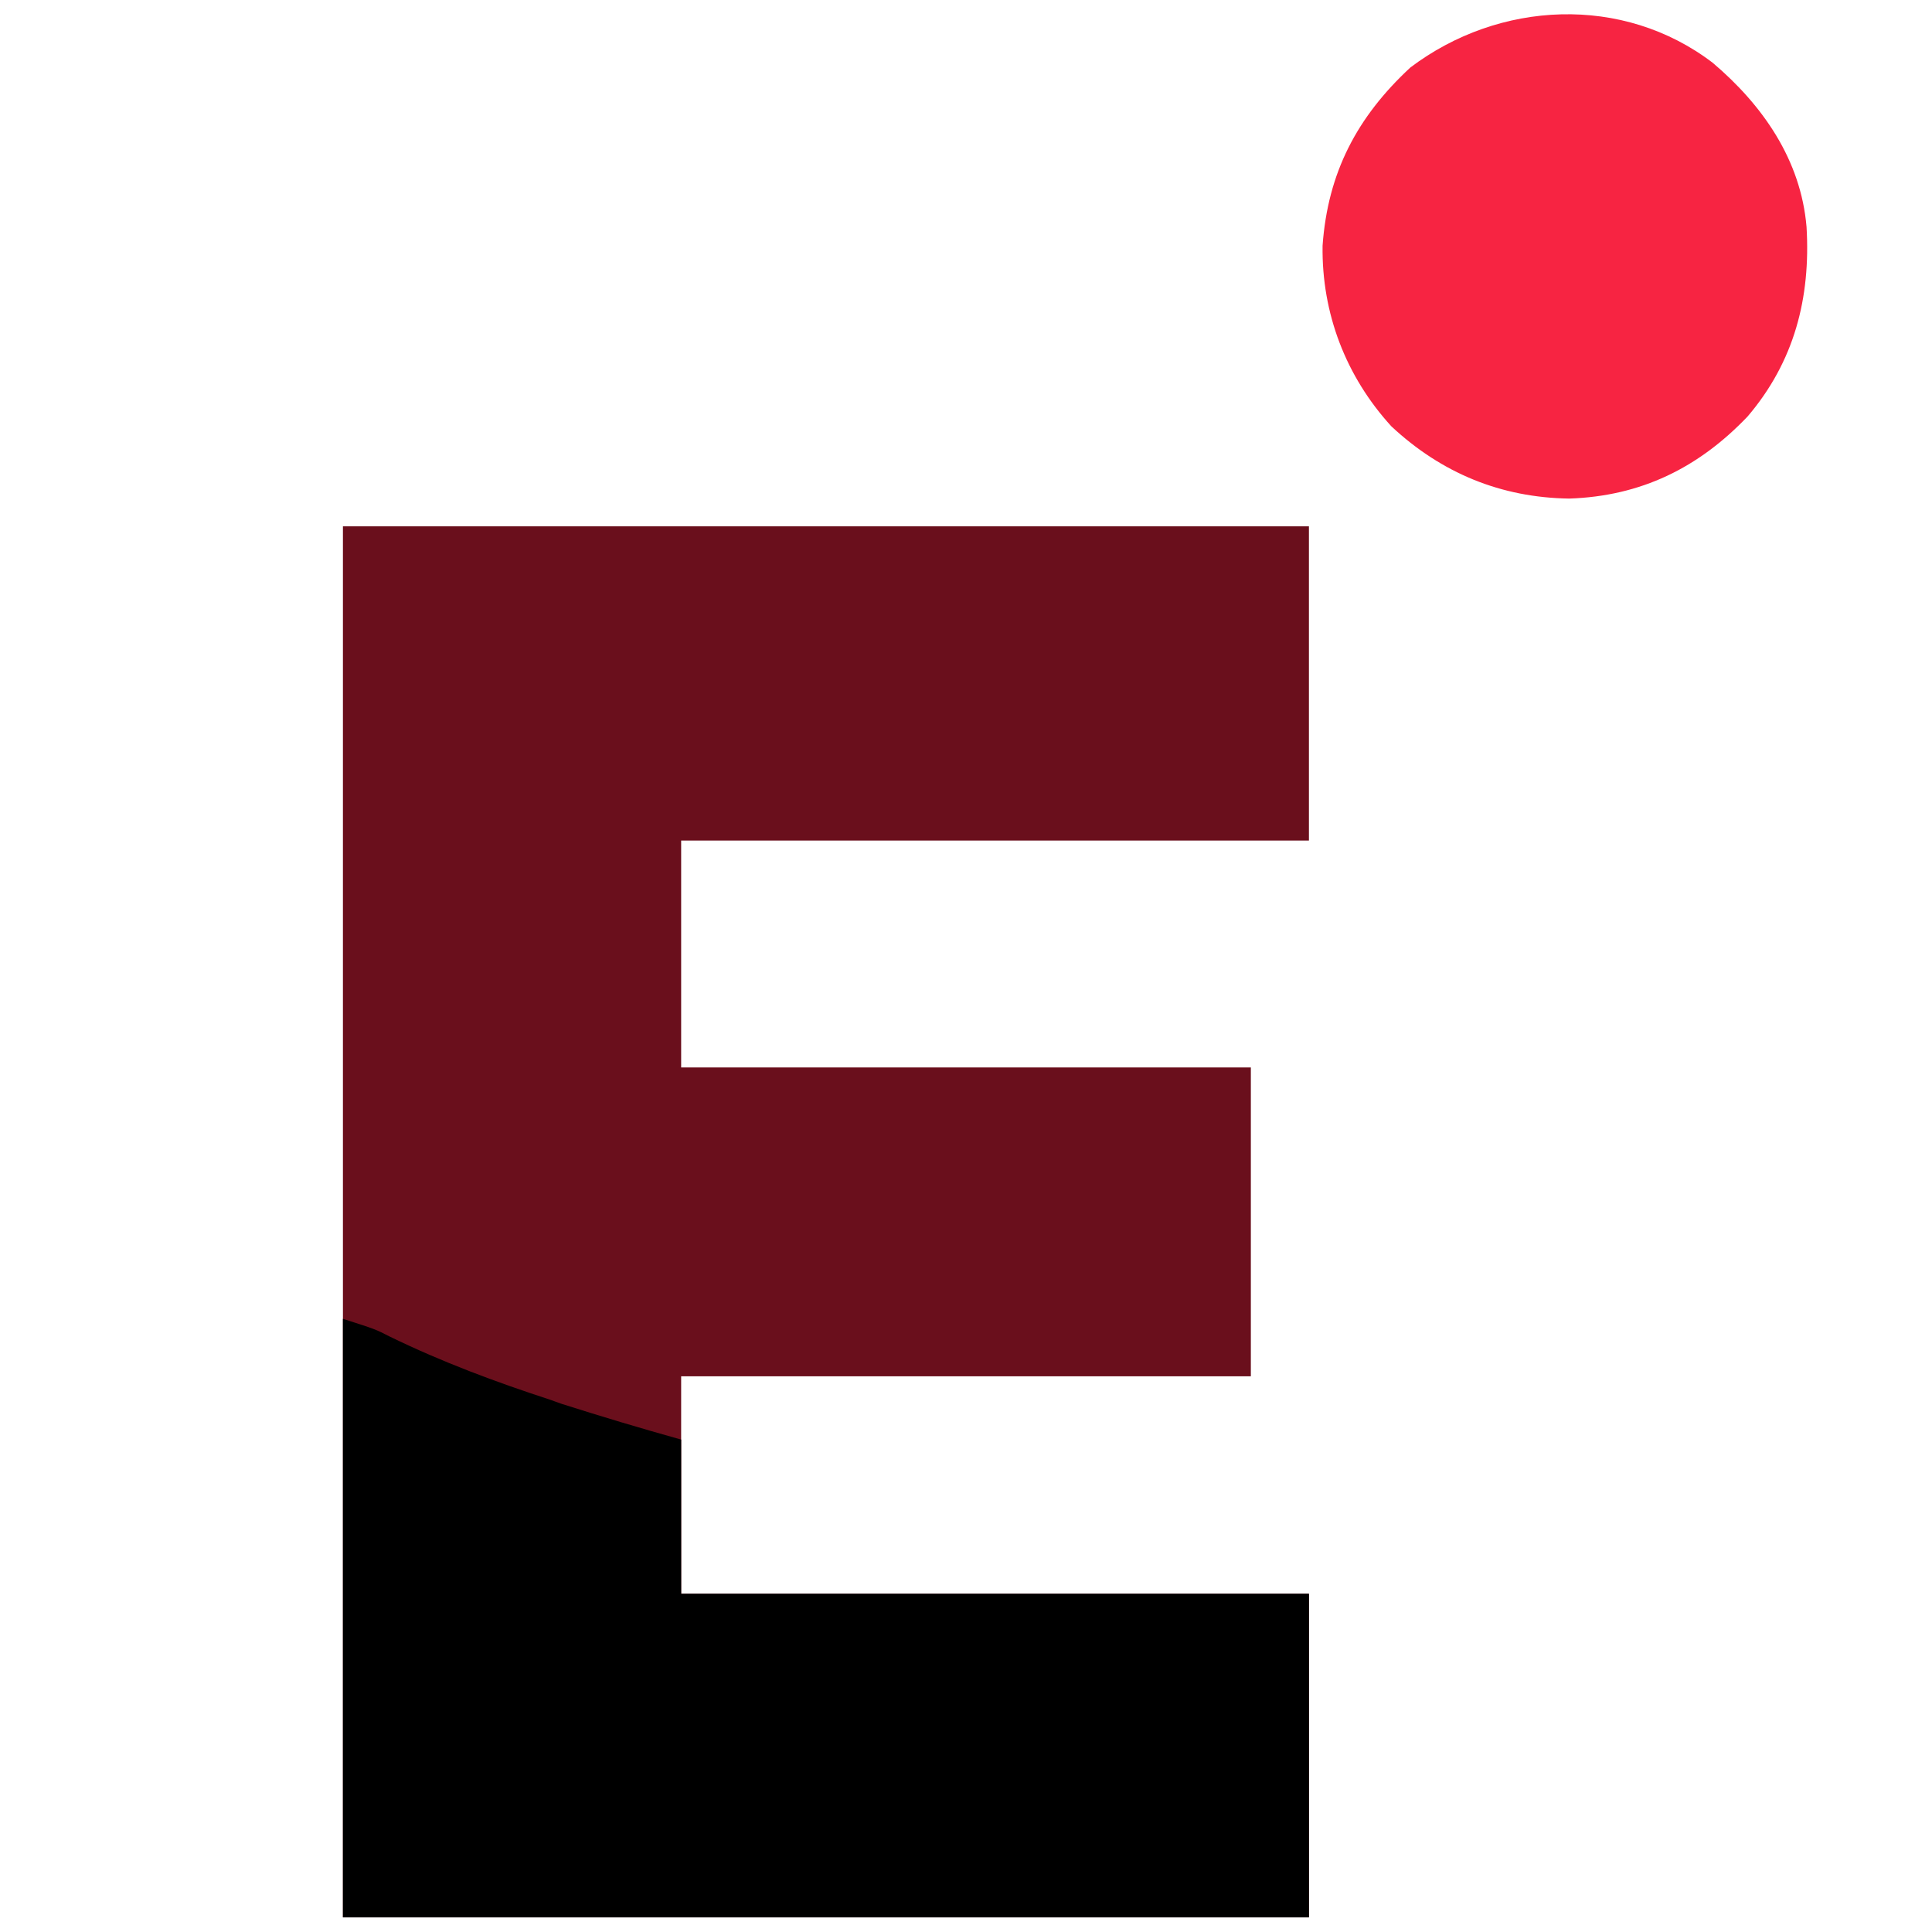
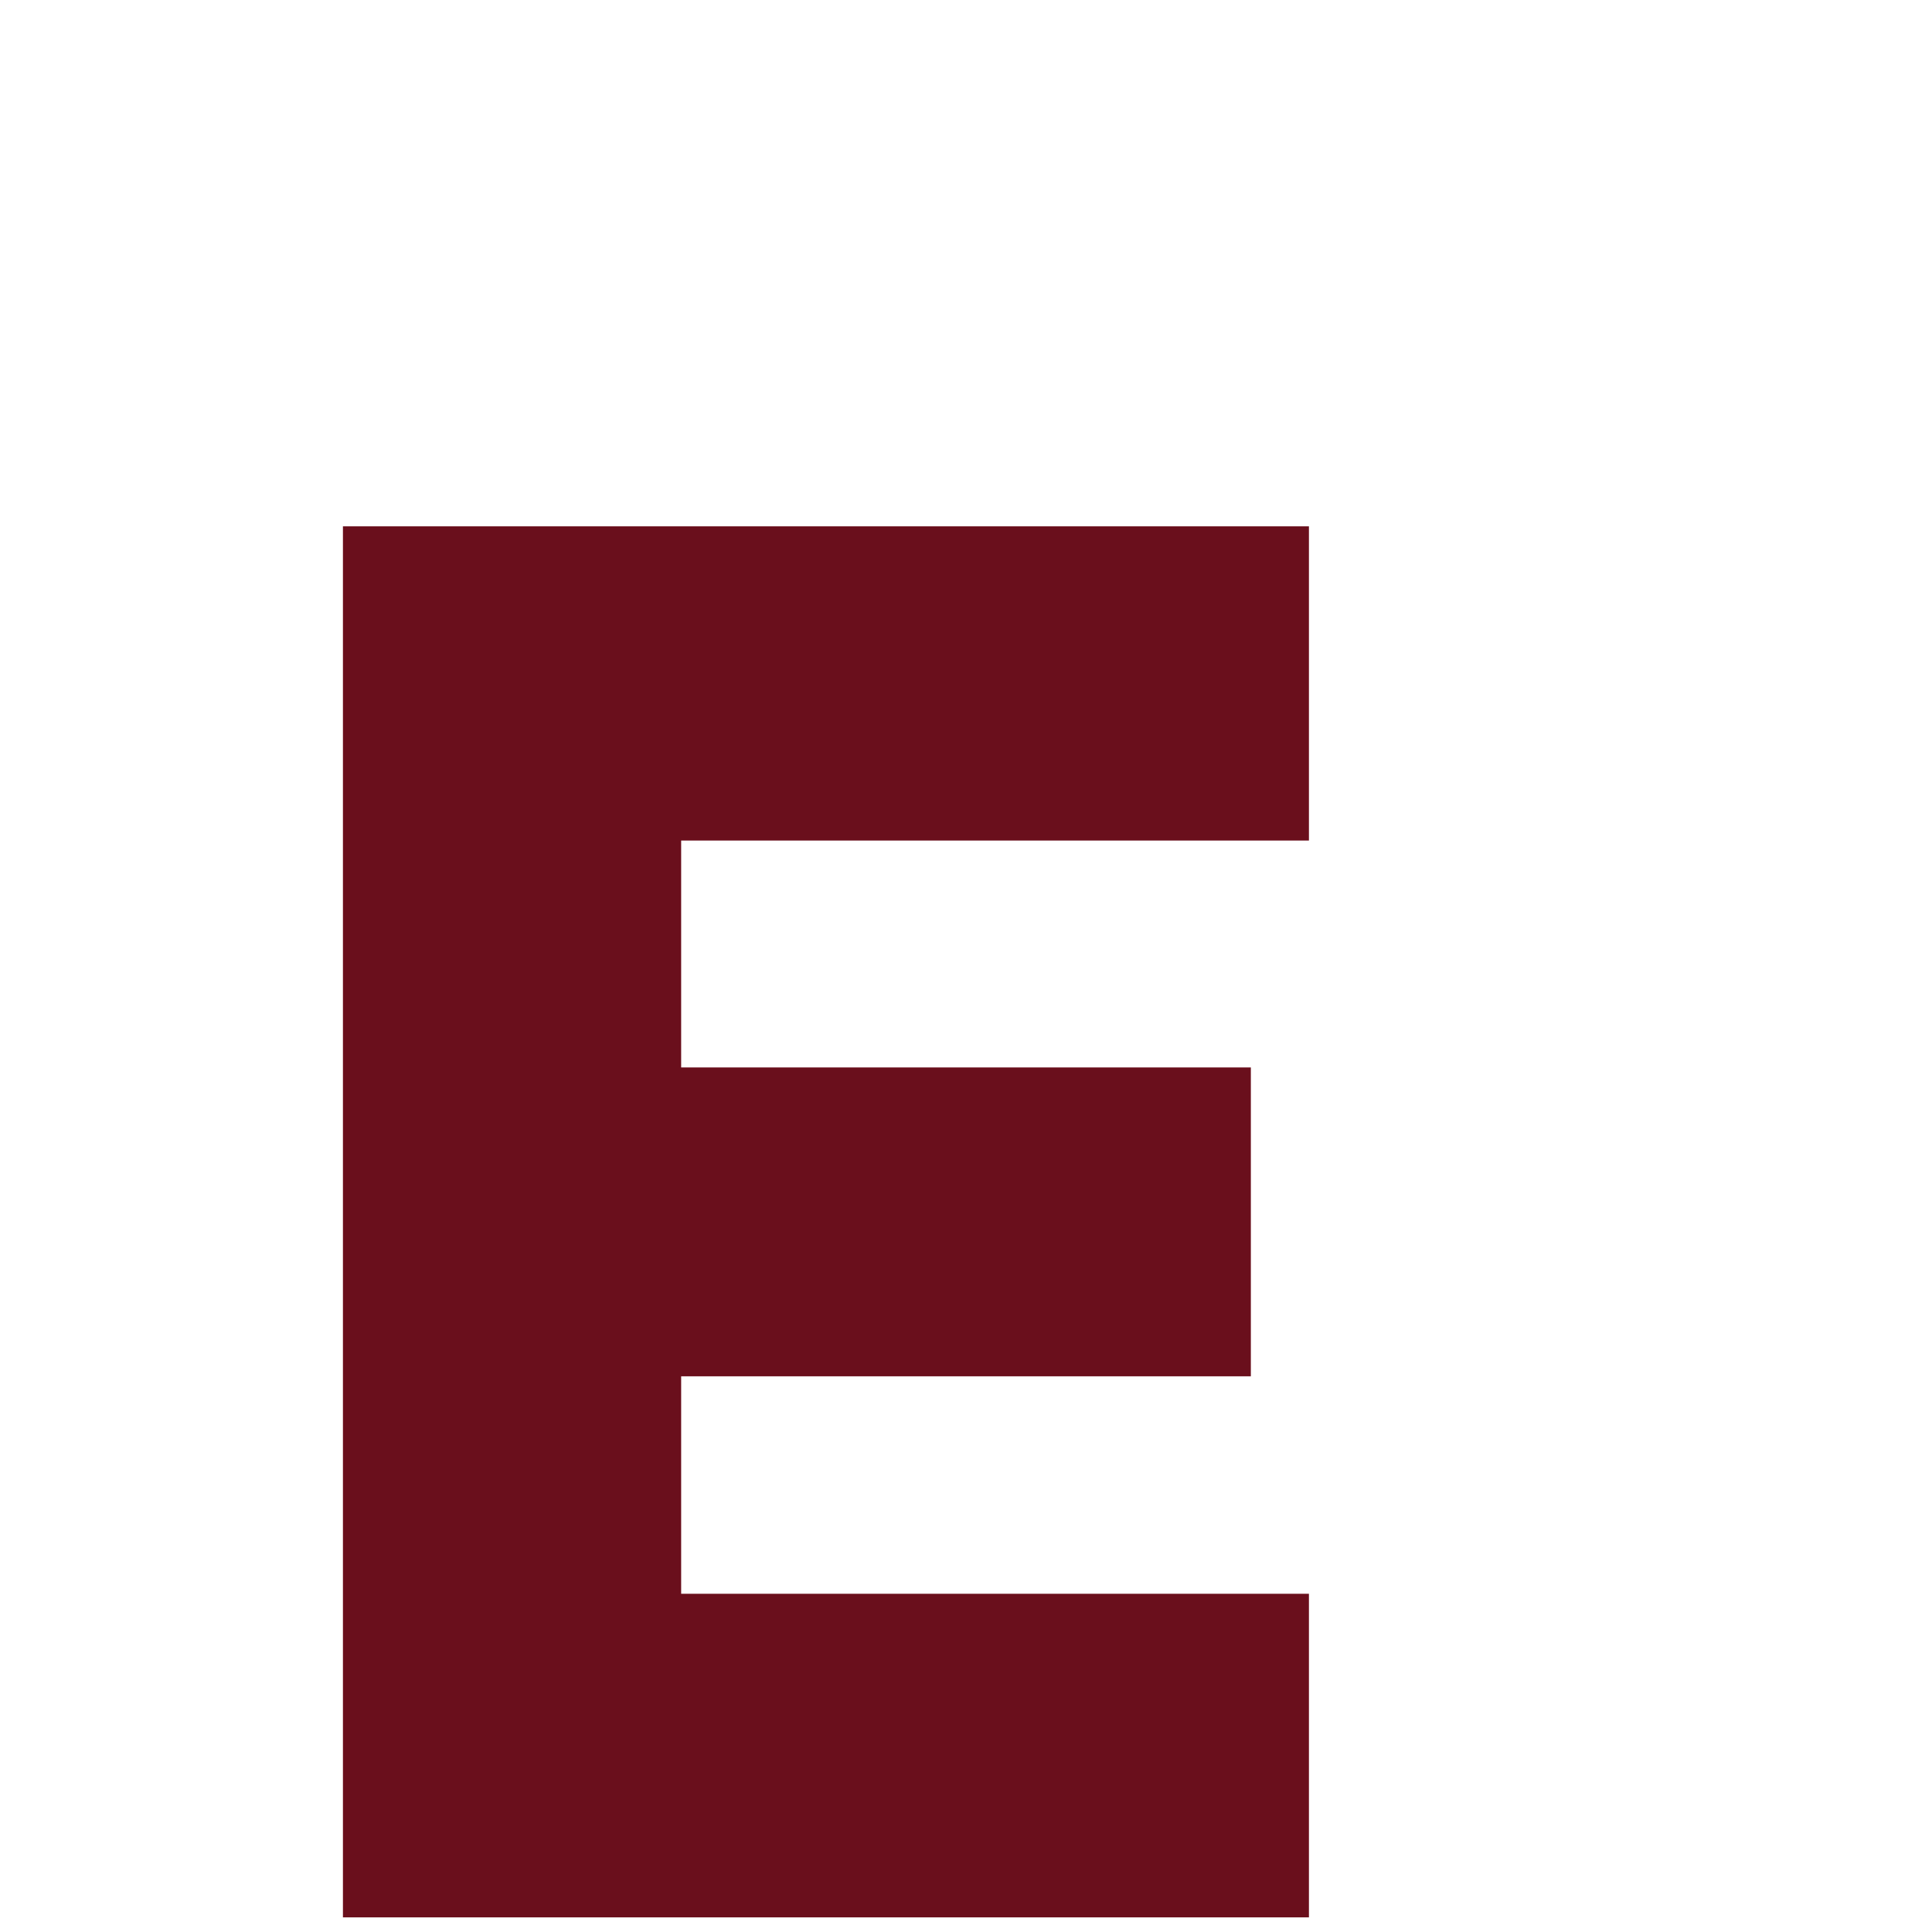
<svg xmlns="http://www.w3.org/2000/svg" width="16px" height="16px" viewBox="0 0 16 16" version="1.1">
  <g id="surface1">
    <path style=" stroke:none;fill-rule:nonzero;fill:rgb(41.569%,5.882%,10.98%);fill-opacity:1;" d="M 2.84 4.359 C 5.48 4.359 8.121 4.359 10.84 4.359 C 10.84 5.219 10.84 6.074 10.84 6.961 C 9.125 6.961 7.406 6.961 5.641 6.961 C 5.641 7.582 5.641 8.199 5.641 8.84 C 7.199 8.84 8.754 8.84 10.359 8.84 C 10.359 9.684 10.359 10.531 10.359 11.398 C 8.801 11.398 7.246 11.398 5.641 11.398 C 5.641 11.992 5.641 12.59 5.641 13.199 C 7.355 13.199 9.07 13.199 10.84 13.199 C 10.84 14.086 10.84 14.969 10.84 15.879 C 8.199 15.879 5.559 15.879 2.84 15.879 C 2.84 12.078 2.84 8.277 2.84 4.359 Z M 2.84 4.359 " />
-     <path style=" stroke:none;fill-rule:nonzero;fill:rgb(0%,0%,0%);fill-opacity:1;" d="M 2.84 10.922 C 3.109 11.008 3.109 11.008 3.23 11.07 C 3.664 11.281 4.105 11.445 4.562 11.594 C 4.59 11.605 4.617 11.613 4.648 11.625 C 4.977 11.73 5.305 11.828 5.641 11.922 C 5.641 12.344 5.641 12.766 5.641 13.199 C 7.355 13.199 9.07 13.199 10.84 13.199 C 10.84 14.086 10.84 14.969 10.84 15.879 C 8.199 15.879 5.559 15.879 2.84 15.879 C 2.84 14.242 2.84 12.605 2.84 10.922 Z M 2.84 10.922 " />
-     <path style=" stroke:none;fill-rule:nonzero;fill:rgb(96.863%,14.118%,25.882%);fill-opacity:1;" d="M 14.184 0.52 C 14.598 0.871 14.914 1.324 14.961 1.879 C 14.996 2.469 14.859 2.996 14.473 3.449 C 14.066 3.875 13.59 4.109 12.996 4.129 C 12.43 4.121 11.938 3.918 11.523 3.531 C 11.145 3.117 10.945 2.594 10.953 2.035 C 10.996 1.43 11.238 0.969 11.68 0.559 C 12.414 0.004 13.441 -0.047 14.184 0.52 Z M 14.184 0.52 " />
  </g>
</svg>